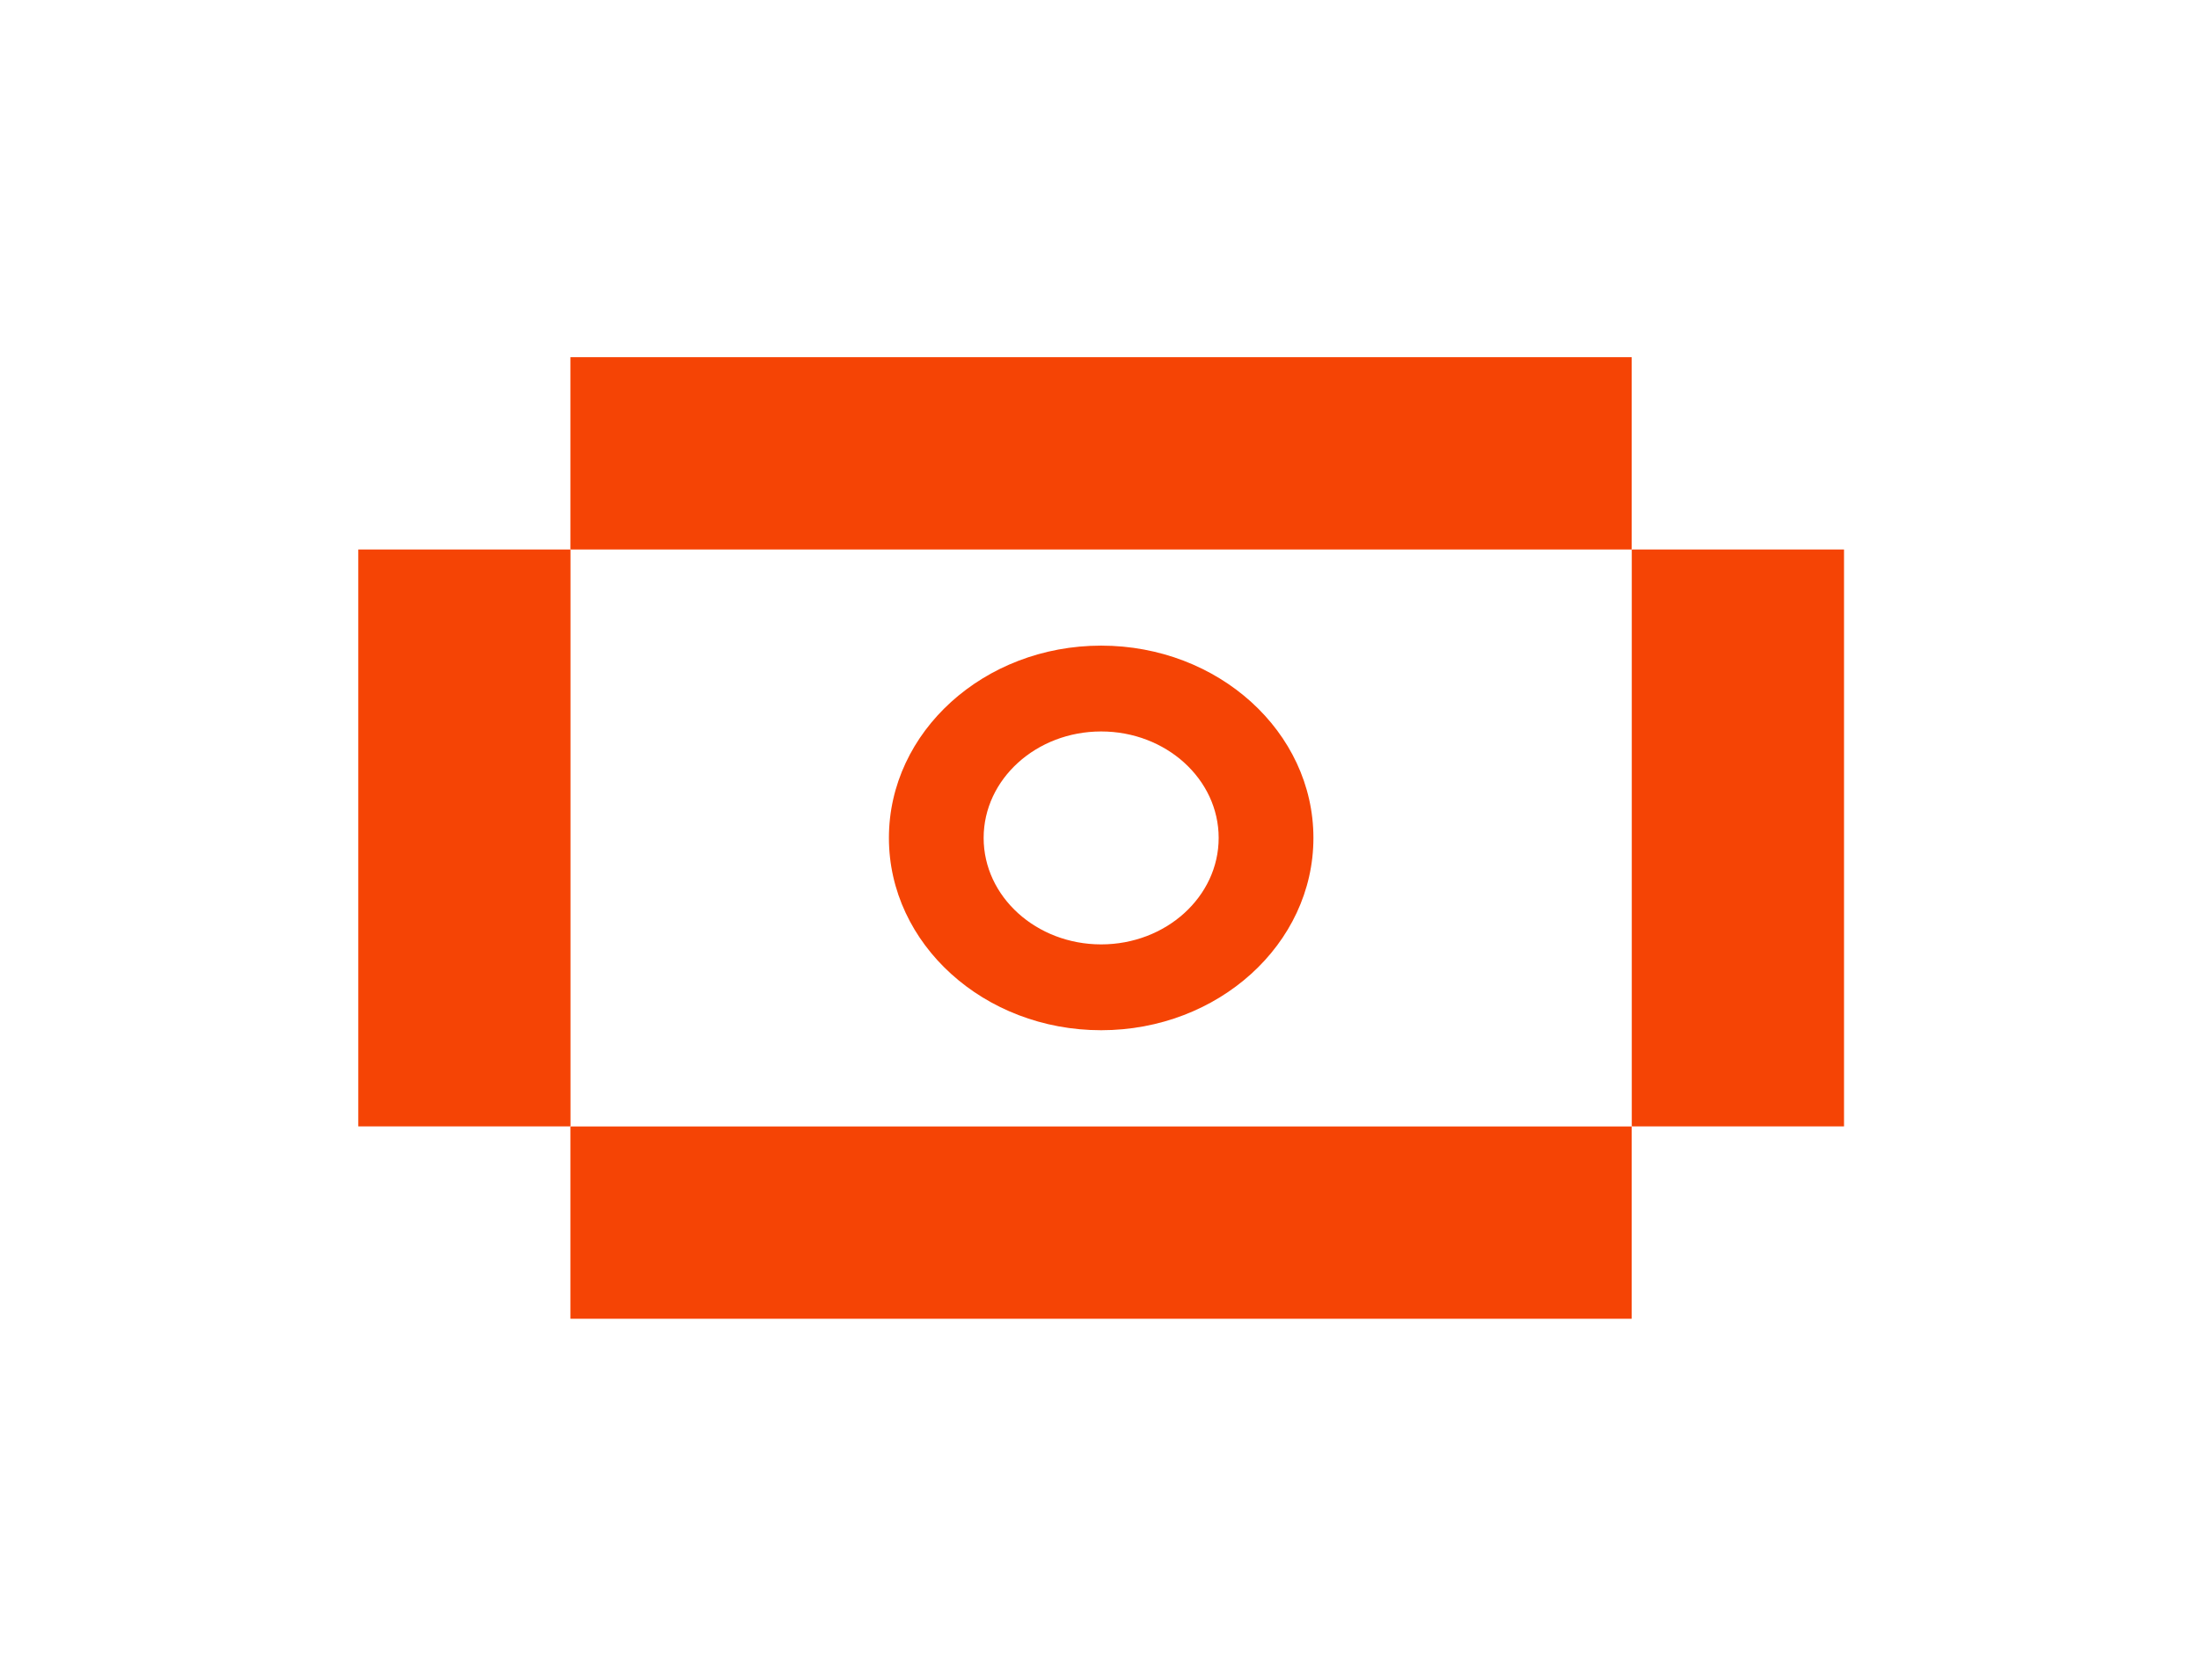
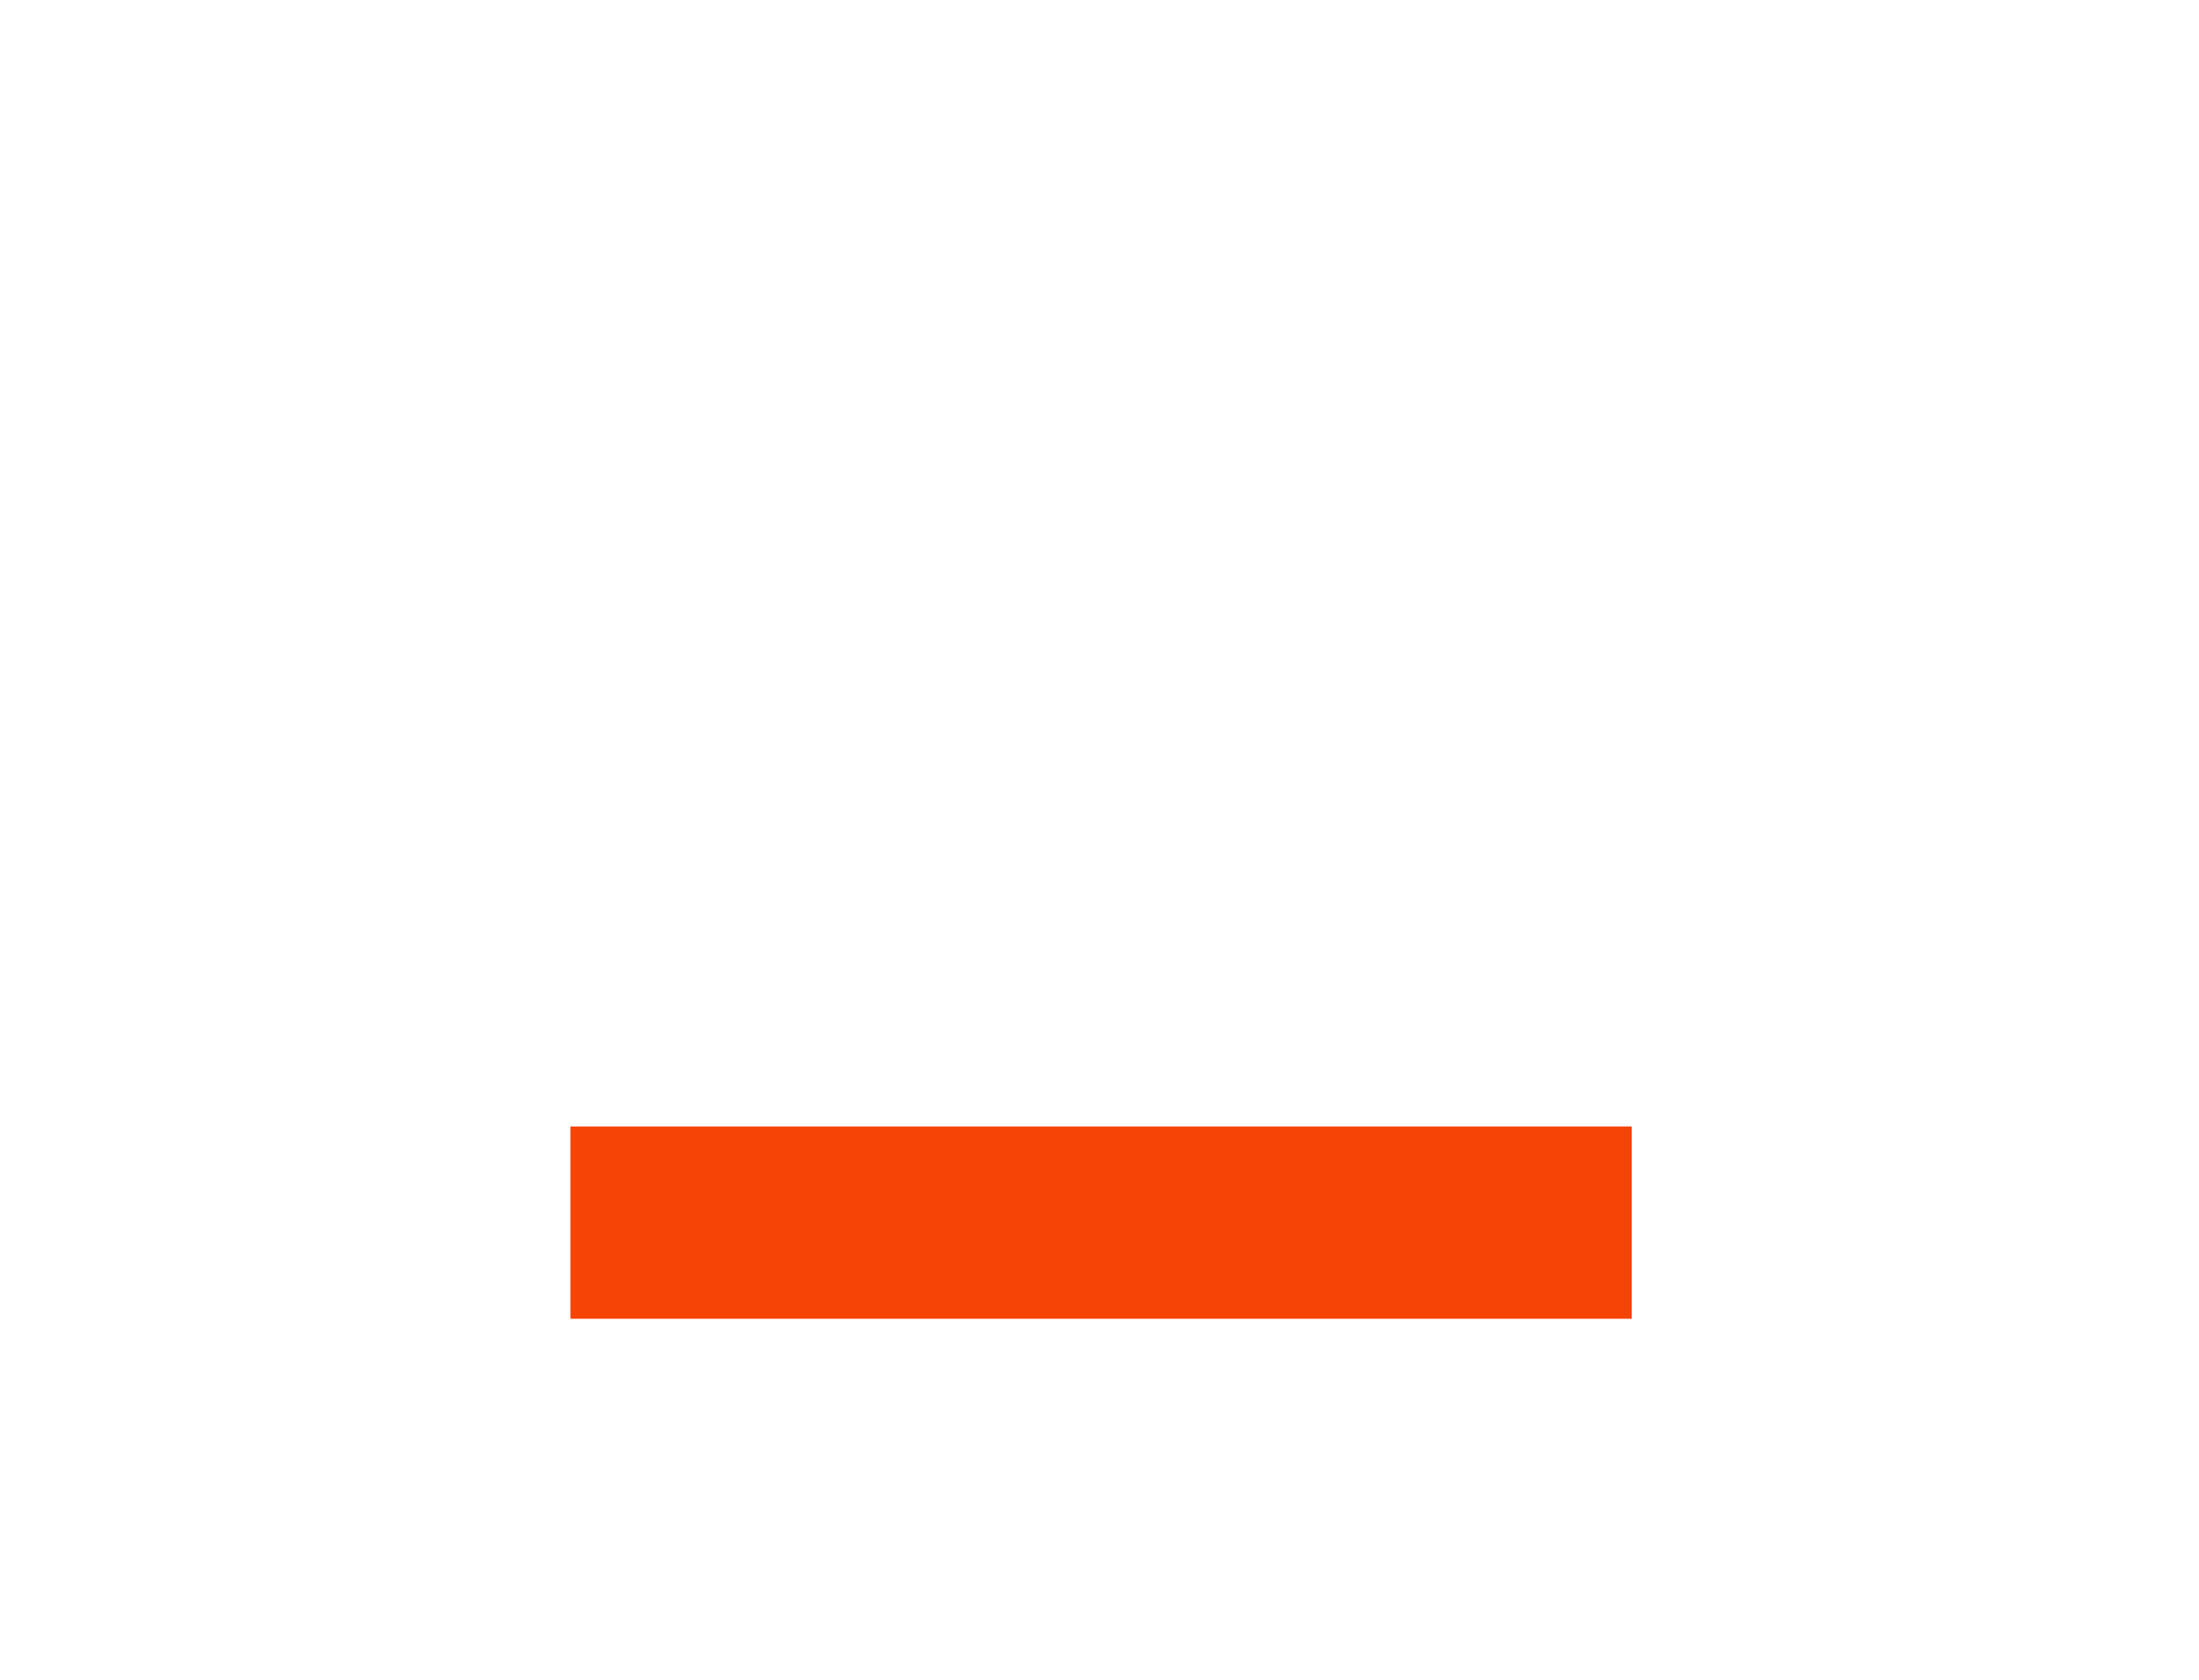
<svg xmlns="http://www.w3.org/2000/svg" width="89" height="68" viewBox="0 0 89 68" fill="none">
  <g filter="url(#filter0_d_2004_2456)">
-     <path d="M23.09 18.24H14.5V41.589H23.09V18.24Z" fill="#F54405" />
-     <path d="M74.633 18.24H66.043V41.589H74.633V18.24Z" fill="#F54405" />
+     <path d="M23.09 18.24H14.5V41.589V18.24Z" fill="#F54405" />
    <path d="M23.086 41.592V49.375H66.038V41.592H23.086Z" fill="#F54405" />
-     <path d="M23.086 10.457V18.24L66.038 18.24V10.457L23.086 10.457Z" fill="#F54405" />
-     <path fill-rule="evenodd" clip-rule="evenodd" d="M44.567 22.131C49.308 22.131 53.158 25.618 53.158 29.914C53.158 34.209 49.308 37.697 44.567 37.697C39.826 37.697 35.977 34.209 35.977 29.914C35.977 25.618 39.826 22.131 44.567 22.131ZM44.567 25.605C47.192 25.605 49.323 27.536 49.323 29.914C49.323 32.292 47.192 34.223 44.567 34.223C41.942 34.223 39.811 32.292 39.811 29.914C39.811 27.536 41.942 25.605 44.567 25.605Z" fill="#F54405" />
  </g>
  <defs>
    <filter id="filter0_d_2004_2456" x="0.5" y="0.457" width="88.133" height="66.918" filterUnits="userSpaceOnUse" color-interpolation-filters="sRGB">
      <feFlood flood-opacity="0" result="BackgroundImageFix" />
      <feColorMatrix in="SourceAlpha" type="matrix" values="0 0 0 0 0 0 0 0 0 0 0 0 0 0 0 0 0 0 127 0" result="hardAlpha" />
      <feOffset dy="4" />
      <feGaussianBlur stdDeviation="7" />
      <feComposite in2="hardAlpha" operator="out" />
      <feColorMatrix type="matrix" values="0 0 0 0 0.984 0 0 0 0 0.255 0 0 0 0 0 0 0 0 0.3 0" />
      <feBlend mode="normal" in2="BackgroundImageFix" result="effect1_dropShadow_2004_2456" />
      <feBlend mode="normal" in="SourceGraphic" in2="effect1_dropShadow_2004_2456" result="shape" />
    </filter>
  </defs>
</svg>